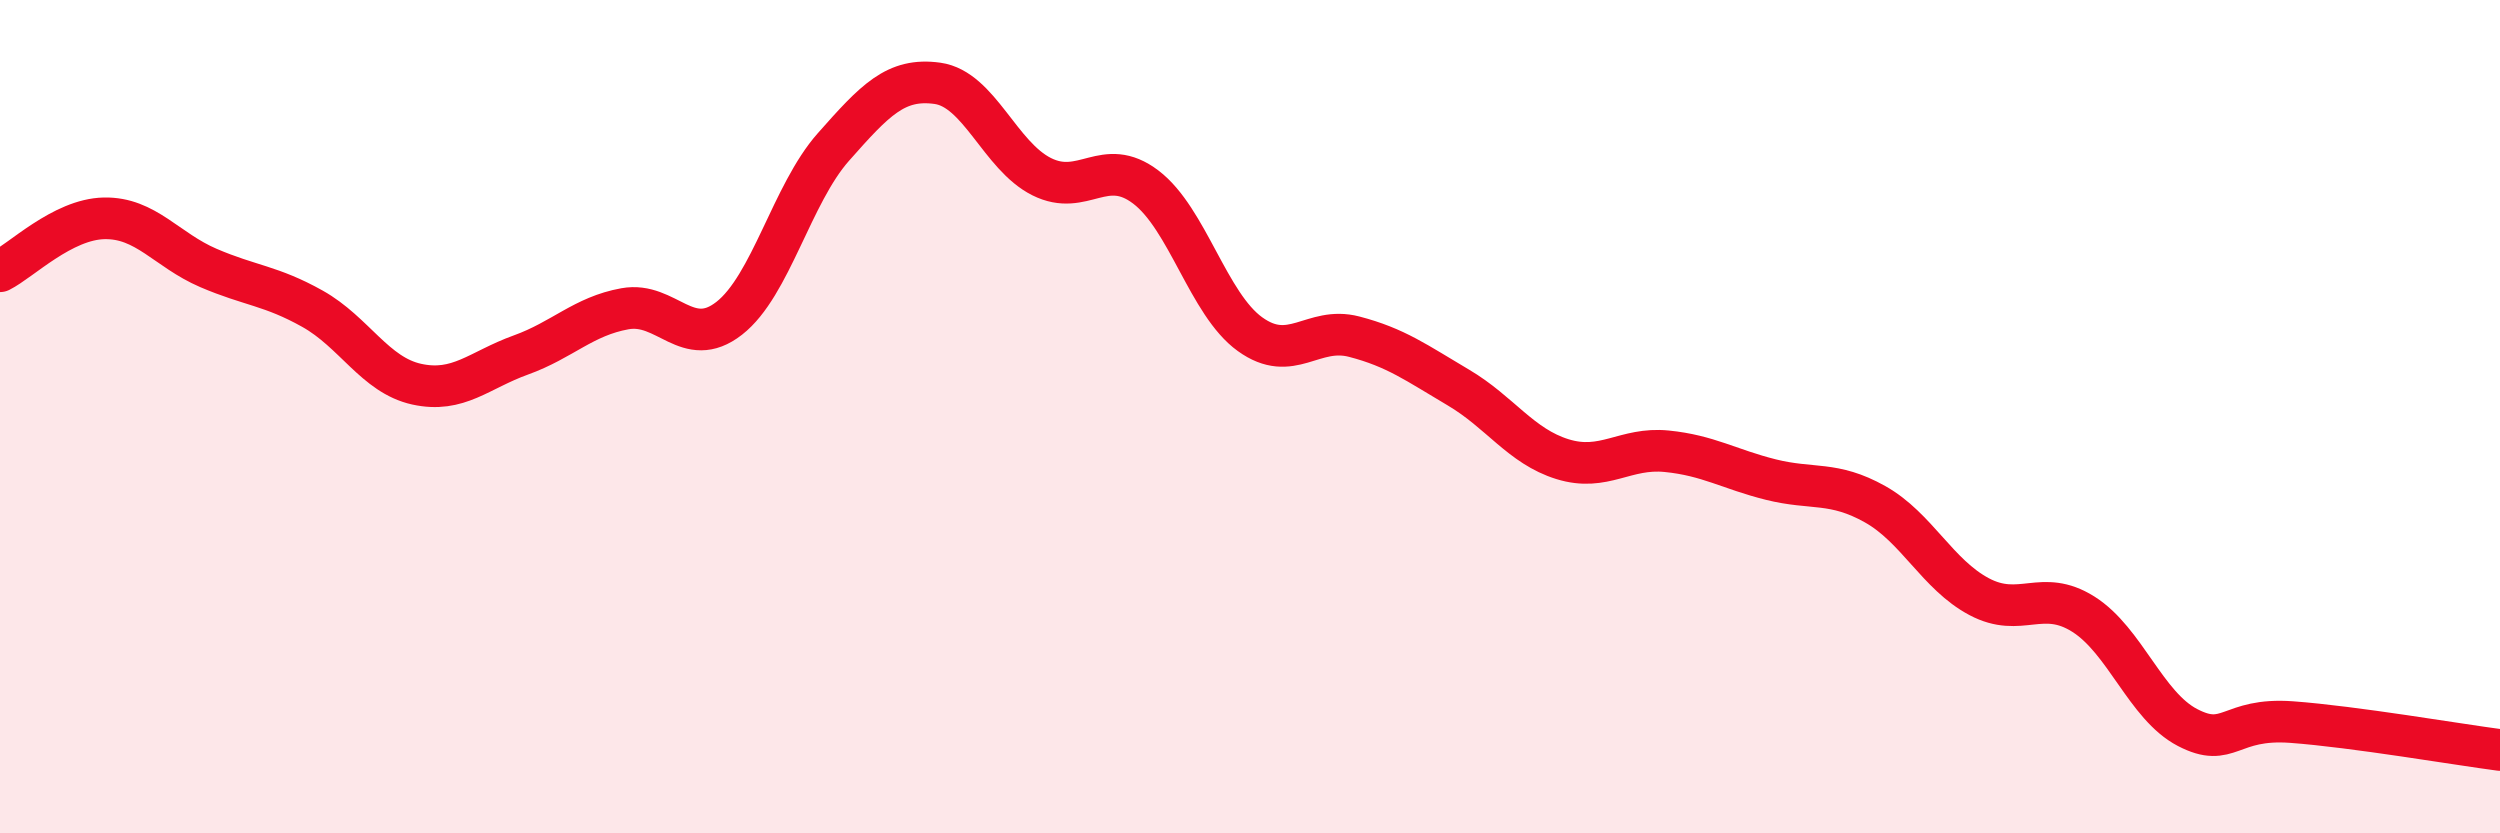
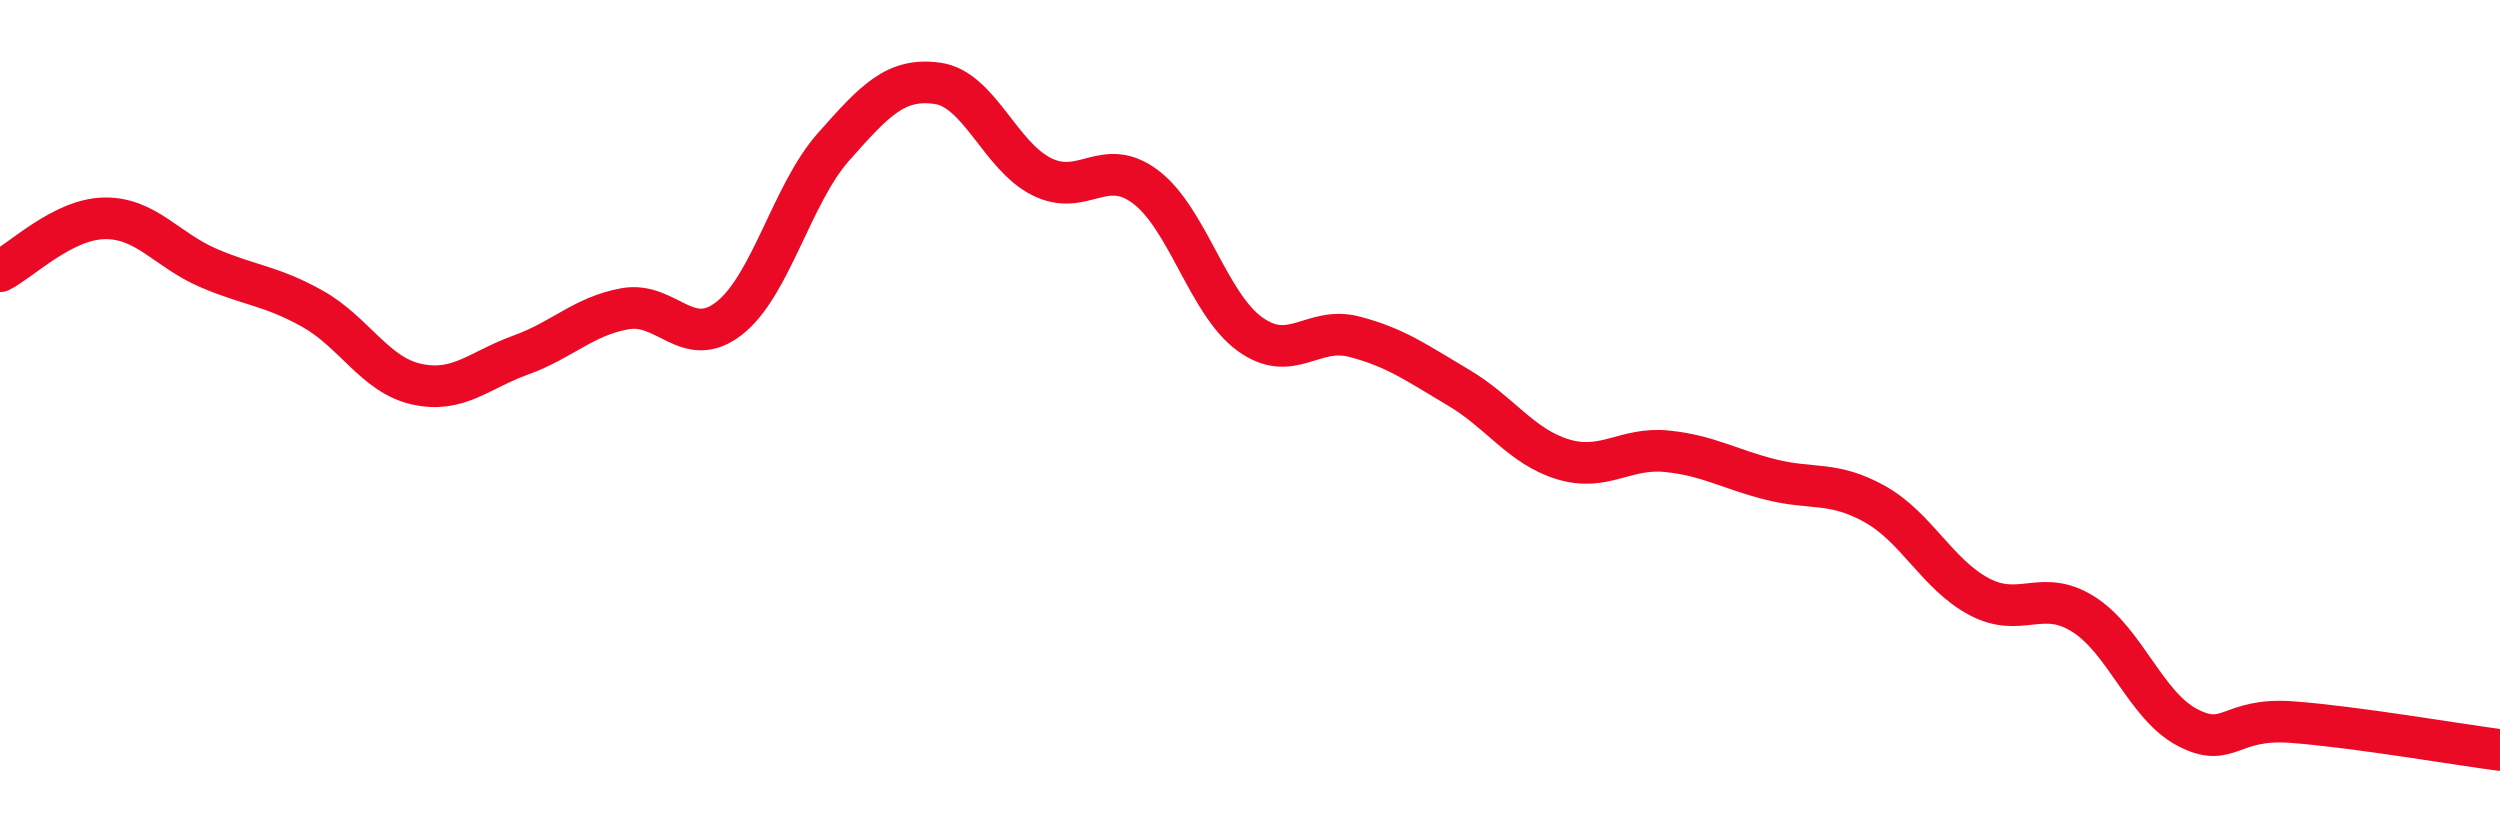
<svg xmlns="http://www.w3.org/2000/svg" width="60" height="20" viewBox="0 0 60 20">
-   <path d="M 0,6.51 C 0.5,6.26 1.5,5.26 2.5,5.24 C 3.5,5.22 4,6 5,6.43 C 6,6.86 6.5,6.85 7.5,7.41 C 8.5,7.97 9,9 10,9.22 C 11,9.44 11.5,8.88 12.5,8.52 C 13.5,8.16 14,7.59 15,7.41 C 16,7.23 16.5,8.42 17.5,7.64 C 18.5,6.86 19,4.66 20,3.53 C 21,2.4 21.5,1.86 22.5,2 C 23.5,2.14 24,3.74 25,4.24 C 26,4.74 26.5,3.73 27.5,4.49 C 28.5,5.25 29,7.3 30,8.02 C 31,8.74 31.5,7.82 32.5,8.08 C 33.5,8.34 34,8.71 35,9.3 C 36,9.89 36.5,10.71 37.5,11.02 C 38.5,11.33 39,10.73 40,10.83 C 41,10.93 41.5,11.26 42.5,11.51 C 43.5,11.76 44,11.54 45,12.1 C 46,12.66 46.5,13.79 47.5,14.32 C 48.5,14.85 49,14.11 50,14.74 C 51,15.37 51.5,16.94 52.5,17.46 C 53.5,17.98 53.5,17.22 55,17.33 C 56.5,17.44 59,17.87 60,18L60 20L0 20Z" fill="#EB0A25" opacity="0.1" stroke-linecap="round" stroke-linejoin="round" />
  <path d="M 0,6.51 C 0.5,6.26 1.5,5.26 2.5,5.24 C 3.5,5.22 4,6 5,6.43 C 6,6.86 6.5,6.85 7.5,7.41 C 8.5,7.97 9,9 10,9.22 C 11,9.44 11.5,8.88 12.5,8.52 C 13.5,8.16 14,7.59 15,7.41 C 16,7.23 16.5,8.42 17.5,7.64 C 18.5,6.86 19,4.66 20,3.53 C 21,2.4 21.5,1.86 22.5,2 C 23.5,2.14 24,3.74 25,4.24 C 26,4.74 26.5,3.73 27.5,4.49 C 28.5,5.25 29,7.3 30,8.02 C 31,8.74 31.5,7.82 32.5,8.08 C 33.5,8.34 34,8.71 35,9.3 C 36,9.89 36.5,10.71 37.5,11.02 C 38.5,11.33 39,10.73 40,10.83 C 41,10.93 41.5,11.26 42.5,11.51 C 43.5,11.76 44,11.54 45,12.1 C 46,12.66 46.5,13.79 47.5,14.32 C 48.5,14.85 49,14.11 50,14.74 C 51,15.37 51.5,16.94 52.5,17.46 C 53.5,17.98 53.5,17.22 55,17.33 C 56.5,17.44 59,17.87 60,18" stroke="#EB0A25" stroke-width="1" fill="none" stroke-linecap="round" stroke-linejoin="round" />
</svg>